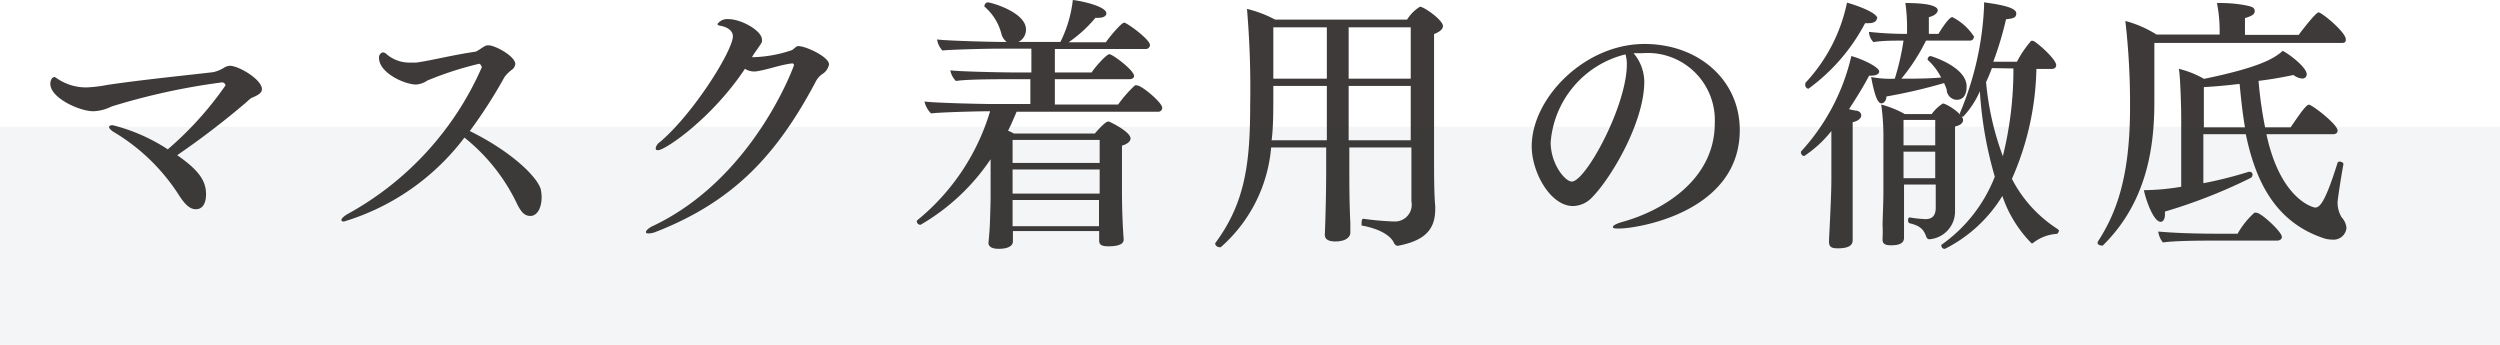
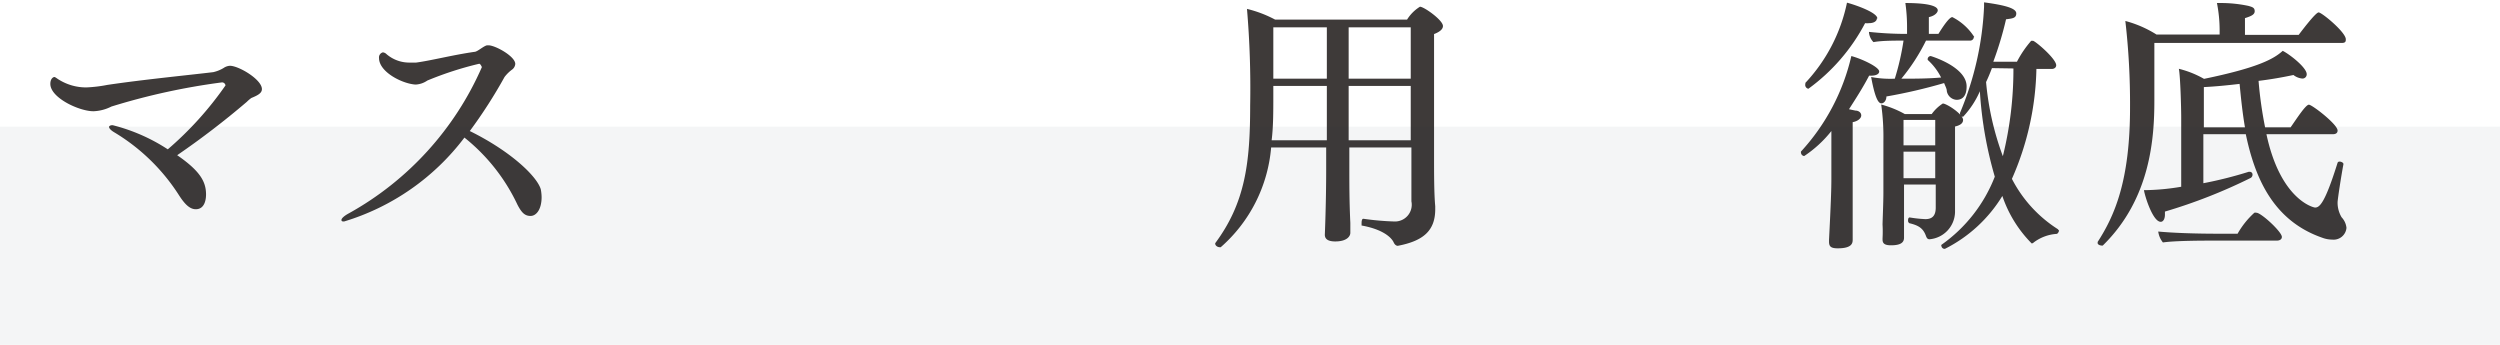
<svg xmlns="http://www.w3.org/2000/svg" viewBox="0 0 149 20.55">
  <defs>
    <style>.cls-1{fill:#3e3a39;}.cls-2{fill:#1e283e;opacity:0.05;}</style>
  </defs>
  <g id="レイヤー_2" data-name="レイヤー 2">
    <g id="レイヤー_1-2" data-name="レイヤー 1">
      <path class="cls-1" d="M15.61,5.31c0,.24-.24.37-.63.53a2.18,2.18,0,0,0-.27.23,49.19,49.19,0,0,1-4.15,3.18c1.38.95,1.72,1.59,1.72,2.34,0,.11,0,.88-.61.88-.37,0-.67-.32-1-.83A11.73,11.73,0,0,0,6.8,7.88c-.22-.13-.3-.25-.3-.31s.08-.11.21-.11A10.81,10.81,0,0,1,10,8.9a20.18,20.18,0,0,0,3.44-3.81.21.21,0,0,0-.21-.18A39.54,39.54,0,0,0,6.64,6.35a2.55,2.55,0,0,1-1.07.28C4.72,6.63,3,5.83,3,5c0-.32.18-.41.24-.41s.18.11.29.17a3.07,3.07,0,0,0,1.62.45A8.23,8.23,0,0,0,6.4,5.06c2.15-.32,4.82-.58,6.31-.76a2.07,2.07,0,0,0,.62-.25.75.75,0,0,1,.37-.13C14.23,3.92,15.61,4.74,15.61,5.31Z" />
      <path class="cls-1" d="M32.28,11.75c0,.72-.31,1.12-.66,1.12s-.54-.21-.78-.67a11.22,11.22,0,0,0-3.16-4,14.09,14.09,0,0,1-7.17,5c-.09,0-.16,0-.16-.09s.15-.24.45-.4A18.39,18.39,0,0,0,28.72,4s0,0,0,0-.08-.2-.16-.2A20.07,20.07,0,0,0,25.47,4.8a1.34,1.34,0,0,1-.7.24C24,5,22.59,4.3,22.59,3.46a.31.31,0,0,1,.23-.34.37.37,0,0,1,.22.11,2.08,2.08,0,0,0,1.36.5l.4,0c.9-.12,2.16-.45,3.48-.64.17,0,.54-.35.75-.39h.08c.41,0,1.6.66,1.6,1.11a.46.46,0,0,1-.18.33,2.18,2.18,0,0,0-.46.45A29.15,29.15,0,0,1,28,7.81C30.42,9,32,10.5,32.23,11.28A2.59,2.59,0,0,1,32.28,11.75Z" />
-       <path class="cls-1" d="M49.41,3.84a.86.86,0,0,1-.41.58,1.23,1.23,0,0,0-.4.48c-2.26,4.24-4.79,7.07-9.49,8.91a1.18,1.18,0,0,1-.44.1c-.11,0-.17,0-.17-.08s.14-.24.43-.37c6-2.85,8.39-9.55,8.39-9.57a.1.1,0,0,0-.11-.11h0c-.73.08-1.45.38-2.19.48h-.11a1,1,0,0,1-.51-.16c-2,3-4.77,4.85-5.17,4.85-.1,0-.15,0-.15-.13a.58.58,0,0,1,.26-.36C41.36,6.74,43.68,3,43.68,2.16c0-.37-.41-.56-.68-.61s-.23-.08-.23-.13a.71.71,0,0,1,.64-.28c.79,0,2,.7,2,1.21a.4.4,0,0,1,0,.15c-.1.21-.38.56-.53.8l-.06.11A7.69,7.69,0,0,0,47.16,3c.08,0,.28-.24.38-.25h.05C48,2.74,49.41,3.38,49.41,3.84Z" />
-       <path class="cls-1" d="M69.27,6.43a.24.24,0,0,1-.27.23H60.59c-.17.4-.33.78-.51,1.13a2.81,2.81,0,0,1,.35.17h4.82c.43-.5.69-.71.77-.71a.12.12,0,0,1,.08,0c.24.09,1.28.64,1.28,1,0,.17-.17.33-.51.43,0,.29,0,.81,0,1.34,0,.69,0,1.36,0,1.36,0,1.2.05,2.18.1,2.87v0c0,.13,0,.43-.91.43-.4,0-.55-.09-.55-.35s0-.37,0-.56H60.37c0,.27,0,.56,0,.61,0,.43-.66.45-.84.45-.38,0-.62-.11-.62-.37V14.5s.06-.61.08-1,.05-1.48.05-1.75l0-2.26a12.66,12.66,0,0,1-4.18,3.91.23.23,0,0,1-.22-.19.12.12,0,0,1,.05-.1,13.26,13.26,0,0,0,4.32-6.48c-.72,0-3,.06-3.52.13a1.47,1.47,0,0,1-.39-.71c.55.08,3.33.15,4.12.15h2.19V4.72H60.21c-.56,0-2.71,0-3.23.11a1.15,1.15,0,0,1-.34-.64c.55.08,3.2.13,4,.13h.83V2.9h-2c-.56,0-2.77.05-3.3.11a1.21,1.21,0,0,1-.32-.66c.54.08,3.25.15,4,.15H60a.89.89,0,0,1-.32-.5,3.17,3.17,0,0,0-1-1.6.08.08,0,0,1,0-.08.21.21,0,0,1,.19-.18c.18,0,2.28.58,2.28,1.62a.82.82,0,0,1-.45.74H63.2A7.44,7.44,0,0,0,63.94,0c.54.06,2,.38,2,.8,0,.14-.16.26-.45.26a.75.75,0,0,1-.2,0,7.91,7.91,0,0,1-1.6,1.46h2.22c.21-.32.93-1.17,1.09-1.17s1.54,1,1.54,1.34a.25.25,0,0,1-.28.23H62.87V4.32h2.19c.18-.29.88-1.09,1.06-1.09s1.47.95,1.47,1.3c0,.13-.13.19-.29.19H62.87V6.23h3.77a7.51,7.51,0,0,1,1-1.14.24.24,0,0,1,.12,0C68,5.06,69.27,6.1,69.27,6.43ZM65.54,8.34H60.35V9.71h5.19Zm0,1.76H60.35v1.44h5.19Zm-5.19,1.82V12c0,.12,0,1,0,1.48h5.15v-.21c0-.39,0-1,0-1.35Z" />
      <path class="cls-1" d="M86,1.55c0,.19-.19.35-.53.48,0,.45,0,1.76,0,3.14,0,1.68,0,3.46,0,4.05,0,1.17,0,2.3.07,3.07v.18c0,1.28-.71,1.89-2.23,2.18h0c-.13,0-.21-.12-.25-.21s-.36-.72-1.91-1c0,0,0-.06,0-.13s0-.29.12-.27a16.16,16.16,0,0,0,1.82.16A1,1,0,0,0,84.12,12V8.79h-3.7v1.29c0,.88,0,1.92.06,3.21,0,.14,0,.41,0,.59s-.18.51-.9.51c-.48,0-.62-.18-.62-.4v0s.08-1.89.08-3.88V8.79H75.76a8.89,8.89,0,0,1-3,5.94.13.13,0,0,1-.09,0c-.11,0-.24-.1-.24-.19a.07.07,0,0,1,0-.05c1.78-2.4,2.08-4.77,2.08-8.21A55.84,55.84,0,0,0,74.32.53,7.13,7.13,0,0,1,76,1.17h7.86A2.37,2.37,0,0,1,84.63.4C84.87.4,86,1.2,86,1.55ZM79.08,5.12H75.89v.55c0,1,0,1.9-.1,2.69h3.29Zm0-3.49H75.89V4.69h3.19Zm5,0h-3.7V4.69h3.7Zm0,3.49h-3.7V8.36h3.7Z" />
-       <path class="cls-1" d="M103.69,7.75c0,4.91-6.12,5.87-7.18,5.87-.25,0-.38,0-.38-.09s.19-.2.62-.32c2.44-.69,5.45-2.55,5.45-5.86a4,4,0,0,0-4.31-4.18h-.53A2.68,2.68,0,0,1,98,4.85c0,2.46-2,5.79-3.11,6.91a1.6,1.6,0,0,1-1.14.52c-1.34,0-2.46-2-2.46-3.56,0-2.86,3.14-6.1,6.72-6.1C101.21,2.62,103.69,4.75,103.69,7.75Zm-11.27.73c0,1.3.86,2.34,1.26,2.34.82,0,3.28-4.5,3.28-7a2.14,2.14,0,0,0-.08-.58A5.87,5.87,0,0,0,92.42,8.48Z" />
      <path class="cls-1" d="M112,4.26c0,.14-.16.25-.49.25h-.11c-.37.71-.79,1.36-1.2,2l.38.08c.18,0,.35.11.35.29s-.22.35-.51.4c0,.46,0,1.31,0,2.05v1.34c0,.43,0,2,0,2.71,0,.16,0,.68,0,.88s0,.54-.89.54c-.41,0-.52-.11-.52-.4v-.1c.11-2.17.14-3,.14-3.63V7.81a7,7,0,0,1-1.62,1.49.21.21,0,0,1-.19-.19.15.15,0,0,1,0-.08,12.57,12.57,0,0,0,3-5.69C111,3.52,112,4,112,4.26Zm-.14-3.16c0,.16-.18.28-.46.28a1.2,1.2,0,0,1-.24,0,11.33,11.33,0,0,1-3.38,3.91A.23.23,0,0,1,107.6,5s0,0,0-.06A9.91,9.91,0,0,0,110.08.16C110.61.3,111.89.75,111.89,1.1Zm5.78,1.11a.22.22,0,0,1-.24.21h-2.61a11.55,11.55,0,0,1-1.47,2.27c.73,0,1.58,0,2.37-.07a3.57,3.57,0,0,0-.8-1.05s0,0,0-.07a.19.19,0,0,1,.18-.16s2.14.63,2.14,1.81c0,.15,0,.8-.6.8a.63.63,0,0,1-.58-.52c0-.15-.1-.31-.16-.48a31.56,31.56,0,0,1-3.44.8c0,.25-.16.41-.29.41s-.35-.09-.62-1.57a6.11,6.11,0,0,0,1.41.1,15,15,0,0,0,.52-2.27c-.54,0-1.31,0-1.79.09a.93.93,0,0,1-.27-.61,20.88,20.88,0,0,0,2.27.12v-.4a10.06,10.06,0,0,0-.1-1.44c1.86,0,1.93.33,1.93.44s-.15.32-.53.4c0,.32,0,.76,0,1h.57c.47-.76.71-1,.83-1A3.34,3.34,0,0,1,117.67,2.21ZM117,7.15c0,.16-.12.31-.48.39,0,.42,0,1,0,1.6,0,.86,0,1.68,0,1.68,0,.54,0,1.38,0,1.82v0A1.66,1.66,0,0,1,115,14.26c-.11,0-.16-.06-.21-.19-.17-.48-.46-.64-1-.77,0,0-.07-.06-.07-.13s0-.21.1-.21h0a7.53,7.53,0,0,0,.93.1c.4,0,.62-.19.62-.69V11h-1.89v.53c0,.64,0,1.44,0,1.83,0,.24,0,.54,0,.81v0c0,.29-.21.45-.78.45-.37,0-.5-.11-.5-.34v-.08a7.34,7.34,0,0,0,0-.81c0-.18.05-1.33.05-1.88V8.42a13.8,13.8,0,0,0-.13-2.19,6,6,0,0,1,1.41.57h1.6a2.39,2.39,0,0,1,.66-.63C116,6.16,117,6.8,117,7.15Zm-1.66,0h-1.89V8.66h1.89Zm0,1.89h-1.89v1.58h1.89Zm7.38,4.67c0,.1-.08.23-.15.23a2.54,2.54,0,0,0-1.36.51.2.2,0,0,1-.12.06,7.36,7.36,0,0,1-1.75-2.83,8.45,8.45,0,0,1-3.42,3.15.19.19,0,0,1-.21-.16.08.08,0,0,1,0-.08,8.93,8.93,0,0,0,3.18-4.06A23.11,23.11,0,0,1,118,5.44a5.32,5.32,0,0,1-1,1.52.19.19,0,0,1-.18-.17.1.1,0,0,1,0-.07A18.39,18.39,0,0,0,118.25.4V.14c1.34.18,1.92.37,1.92.66s-.24.3-.61.35a20.42,20.42,0,0,1-.76,2.53h1.41a6.29,6.29,0,0,1,.85-1.25l.1,0c.13,0,1.39,1.07,1.39,1.46,0,.12-.1.22-.27.22h-.91a17,17,0,0,1-1.46,6.55,7.77,7.77,0,0,0,2.74,3A.08.08,0,0,1,122.68,13.73Zm-4-9.65c-.11.29-.22.56-.35.83a17,17,0,0,0,1,4.42A21.47,21.47,0,0,0,120,4.08Z" />
      <path class="cls-1" d="M139.81,2.34c0,.11,0,.22-.24.22H128.4c0,.88,0,2.48,0,3.43,0,2.22-.22,5.85-3.07,8.64a.13.13,0,0,1-.1,0c-.08,0-.21-.06-.21-.14s0,0,0-.07c1-1.55,1.93-3.63,1.93-8a42.9,42.9,0,0,0-.28-5.17,6.69,6.69,0,0,1,1.86.81h3.76V1.82a8.44,8.44,0,0,0-.16-1.64h.16A7.94,7.94,0,0,1,134,.35c.25.07.38.11.38.32v0c0,.19-.19.29-.58.41,0,.28,0,.74,0,1H137c.07-.09,1-1.34,1.19-1.34S139.81,1.92,139.81,2.34ZM139,14.28a1.69,1.69,0,0,1-.59-.11c-2.88-1-4-3.48-4.56-6.17h-2.53v2.92a24.23,24.23,0,0,0,2.7-.68h.07a.16.16,0,0,1,.16.17.22.22,0,0,1-.12.2,31.69,31.69,0,0,1-5.1,2c0,.07,0,.12,0,.18,0,.27-.11.43-.25.43-.47,0-.95-1.53-1-1.89H128a13.7,13.7,0,0,0,2-.2V7c0-.56-.05-2.43-.14-2.9a5.87,5.87,0,0,1,1.5.6c3.14-.65,4.13-1.16,4.69-1.67.42.21,1.43,1,1.43,1.39a.25.25,0,0,1-.28.26,1,1,0,0,1-.51-.21c-.61.13-1.33.26-2.08.35A24,24,0,0,0,135,7.59h1.52c.39-.56.9-1.35,1.09-1.35s1.71,1.17,1.71,1.54c0,.11-.06.22-.29.22h-3.95c.83,3.89,2.79,4.37,2.9,4.37.27,0,.59-.27,1.34-2.67a.12.12,0,0,1,.11-.07c.12,0,.24.07.24.15h0c-.14.74-.35,2.12-.35,2.28a1.7,1.7,0,0,0,.24.89,1.08,1.08,0,0,1,.29.63A.77.77,0,0,1,139,14.28Zm-3-.16c0,.13-.11.22-.3.22h-3.58c-.79,0-2.45,0-3.21.11a1.31,1.31,0,0,1-.28-.65c.88.08,2.12.13,3.66.13h1.07a5,5,0,0,1,1-1.25.18.18,0,0,1,.11,0C134.72,12.64,136,13.81,136,14.12ZM133.48,5c-.76.09-1.49.16-2.13.19V7.59h2.45C133.65,6.72,133.56,5.84,133.48,5Z" />
      <rect class="cls-2" y="7.55" width="149" height="13" />
    </g>
  </g>
</svg>